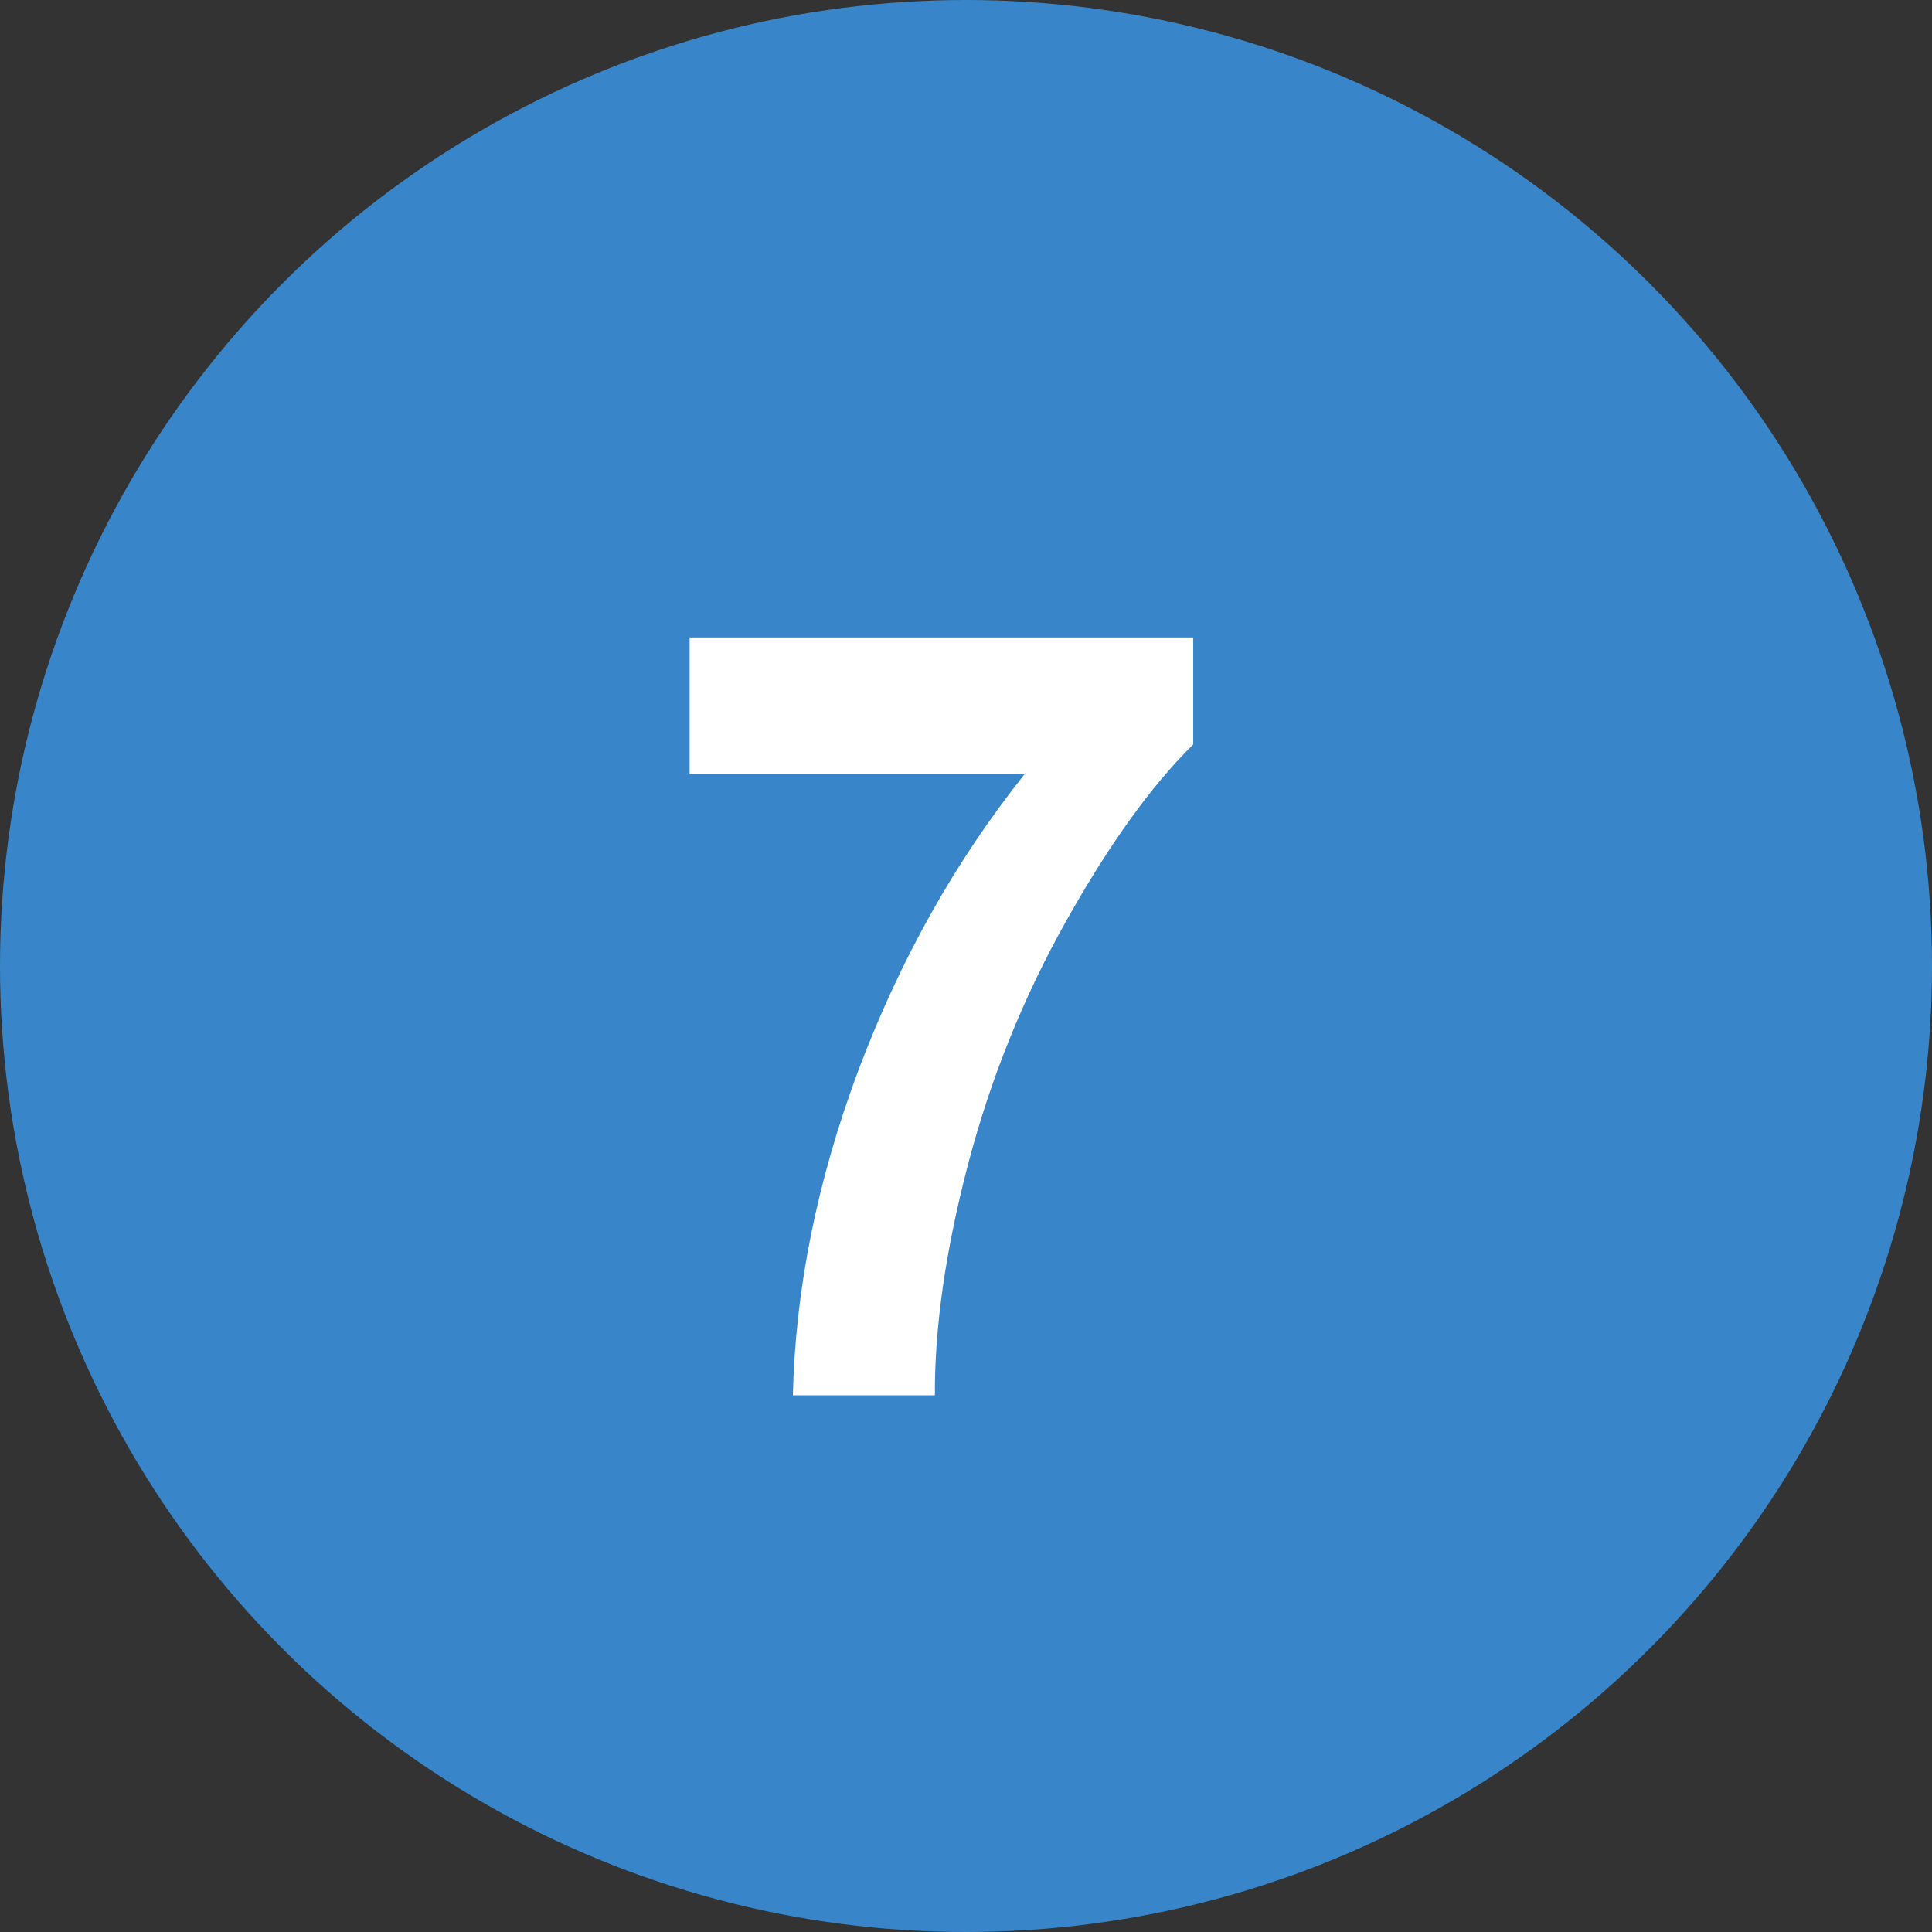
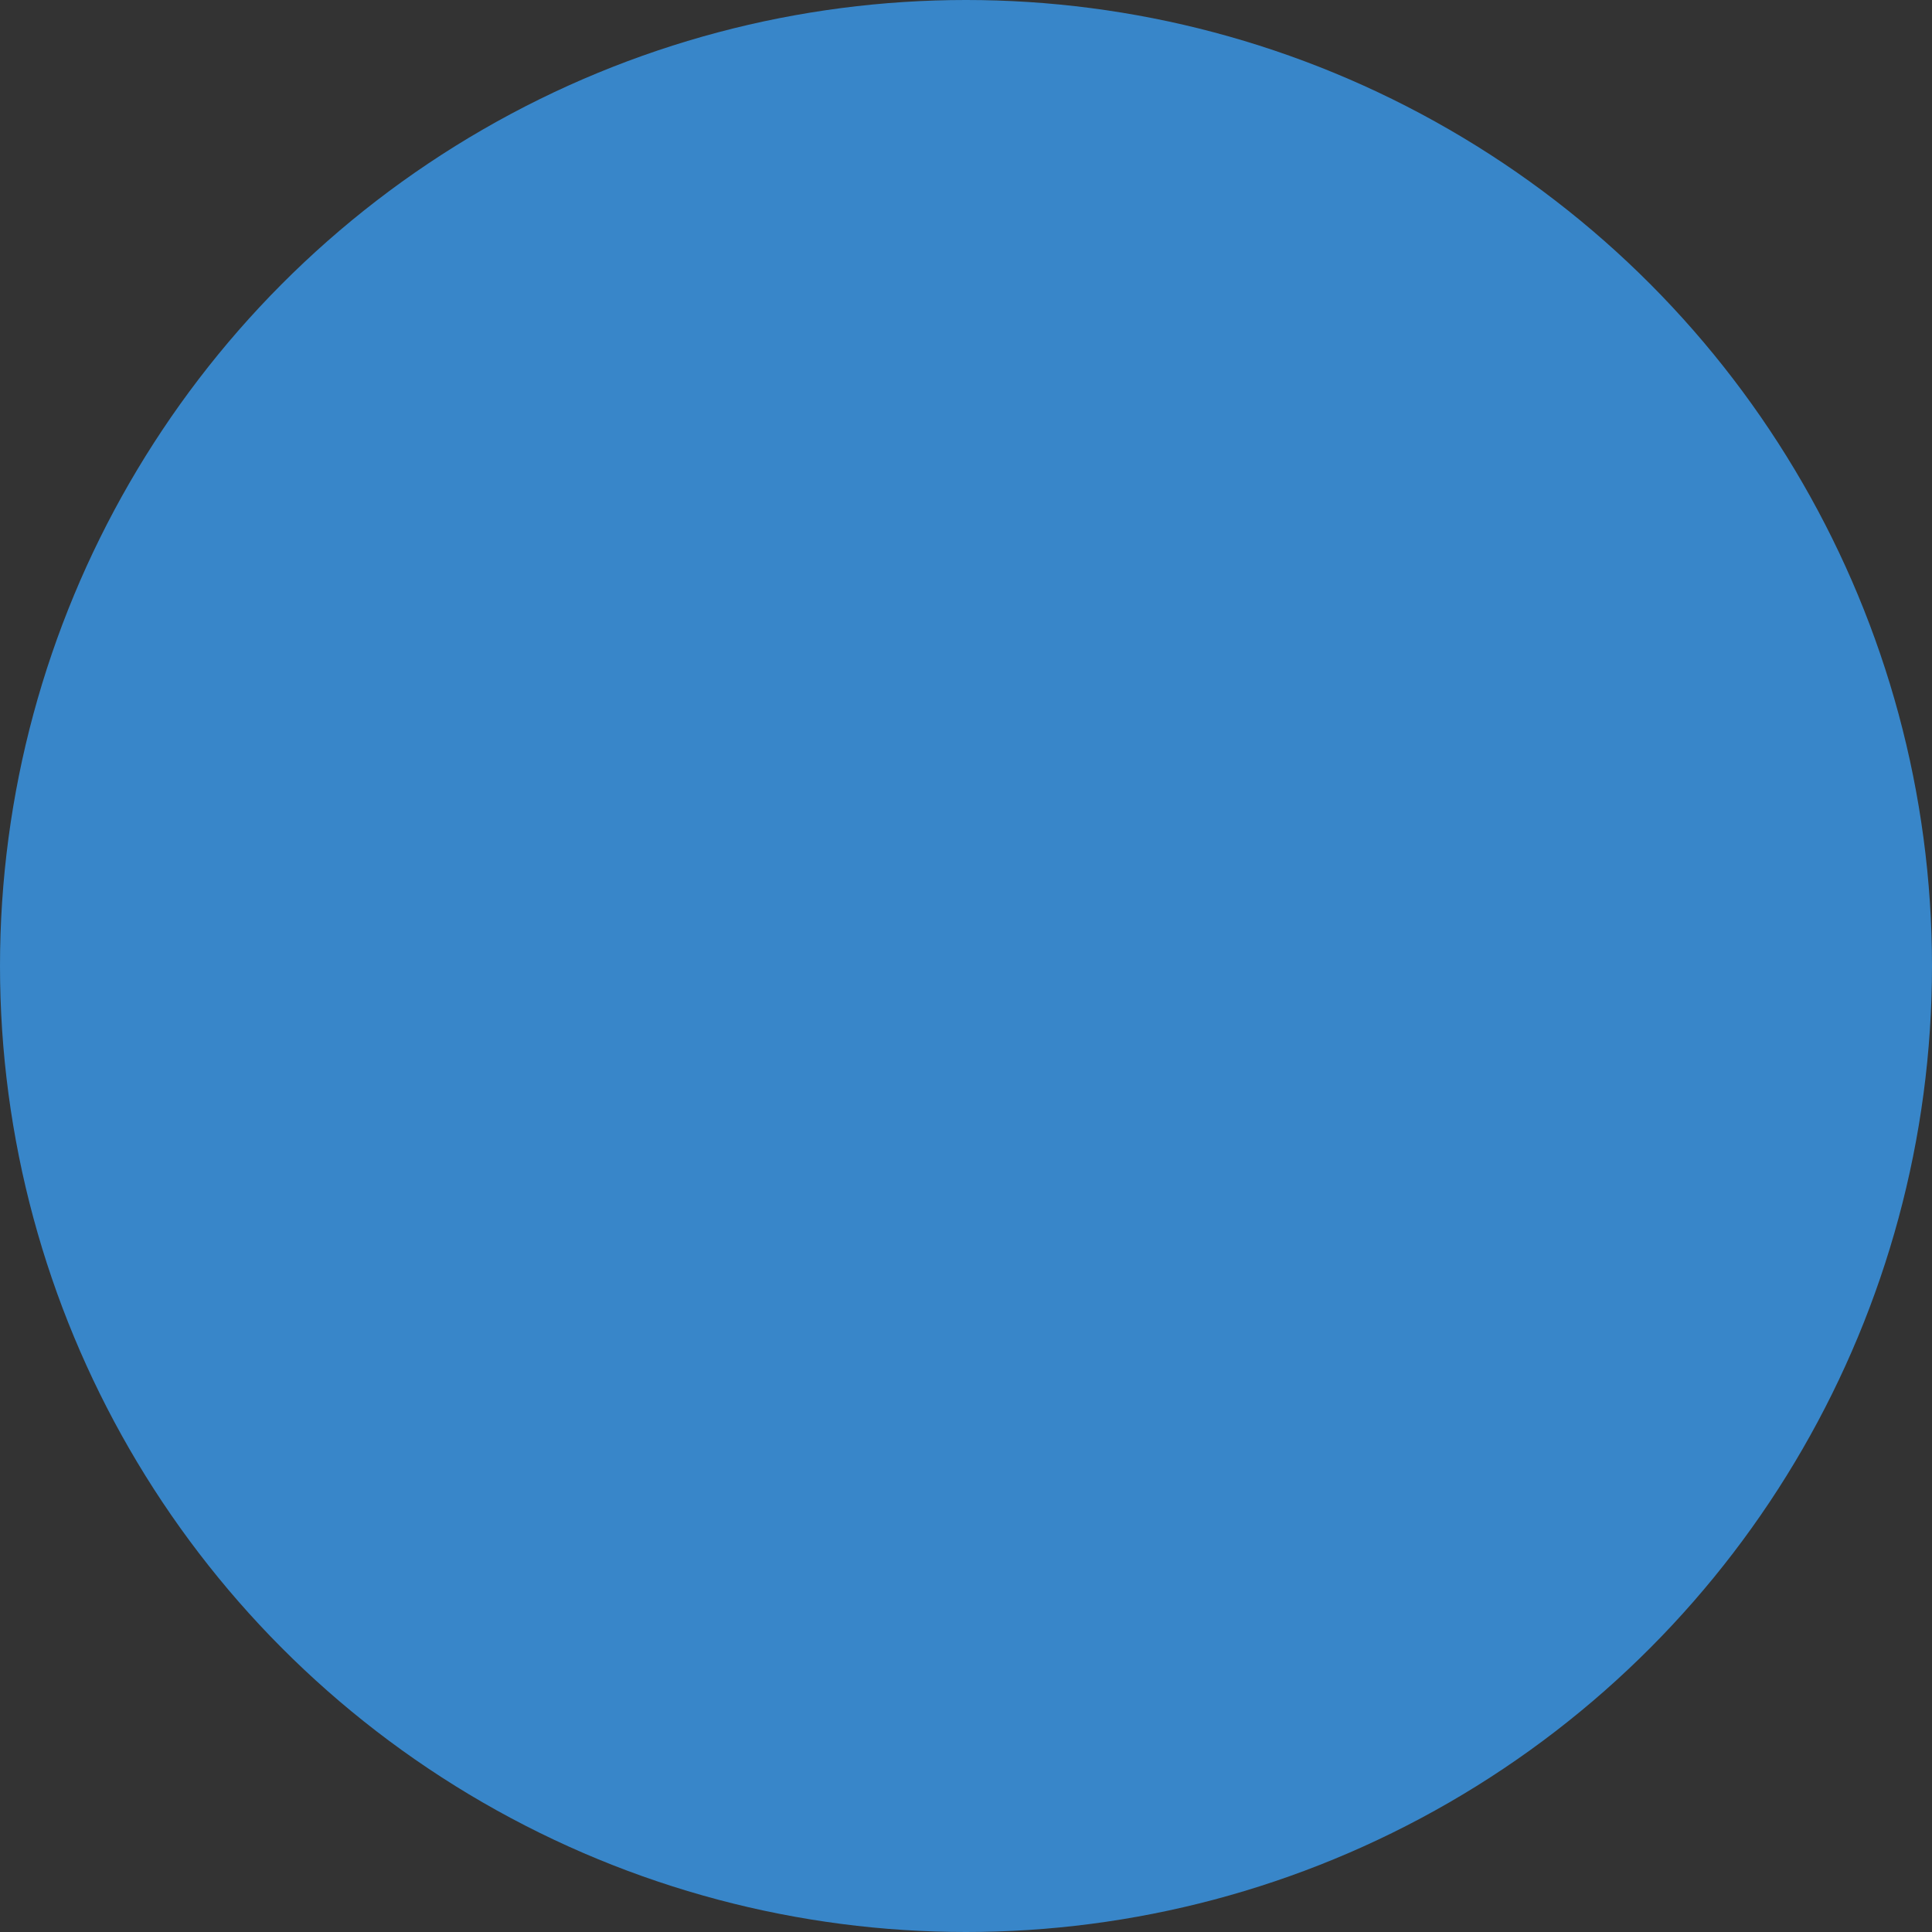
<svg xmlns="http://www.w3.org/2000/svg" width="18" height="18" viewBox="0 0 18 18" fill="none">
  <rect x="0" y="0" width="18" height="18" fill="#333333" stroke="none" />
  <circle cx="9" cy="9" r="9" fill="#3886C9" />
-   <path d="M6.425 7.214V5.939H11.117V6.936C10.73 7.316 10.336 7.863 9.936 8.576C9.535 9.289 9.229 10.047 9.018 10.852C8.809 11.652 8.707 12.368 8.71 13H7.387C7.41 12.01 7.613 11.001 7.997 9.973C8.384 8.944 8.9 8.024 9.545 7.214H6.425Z" fill="white" />
</svg>